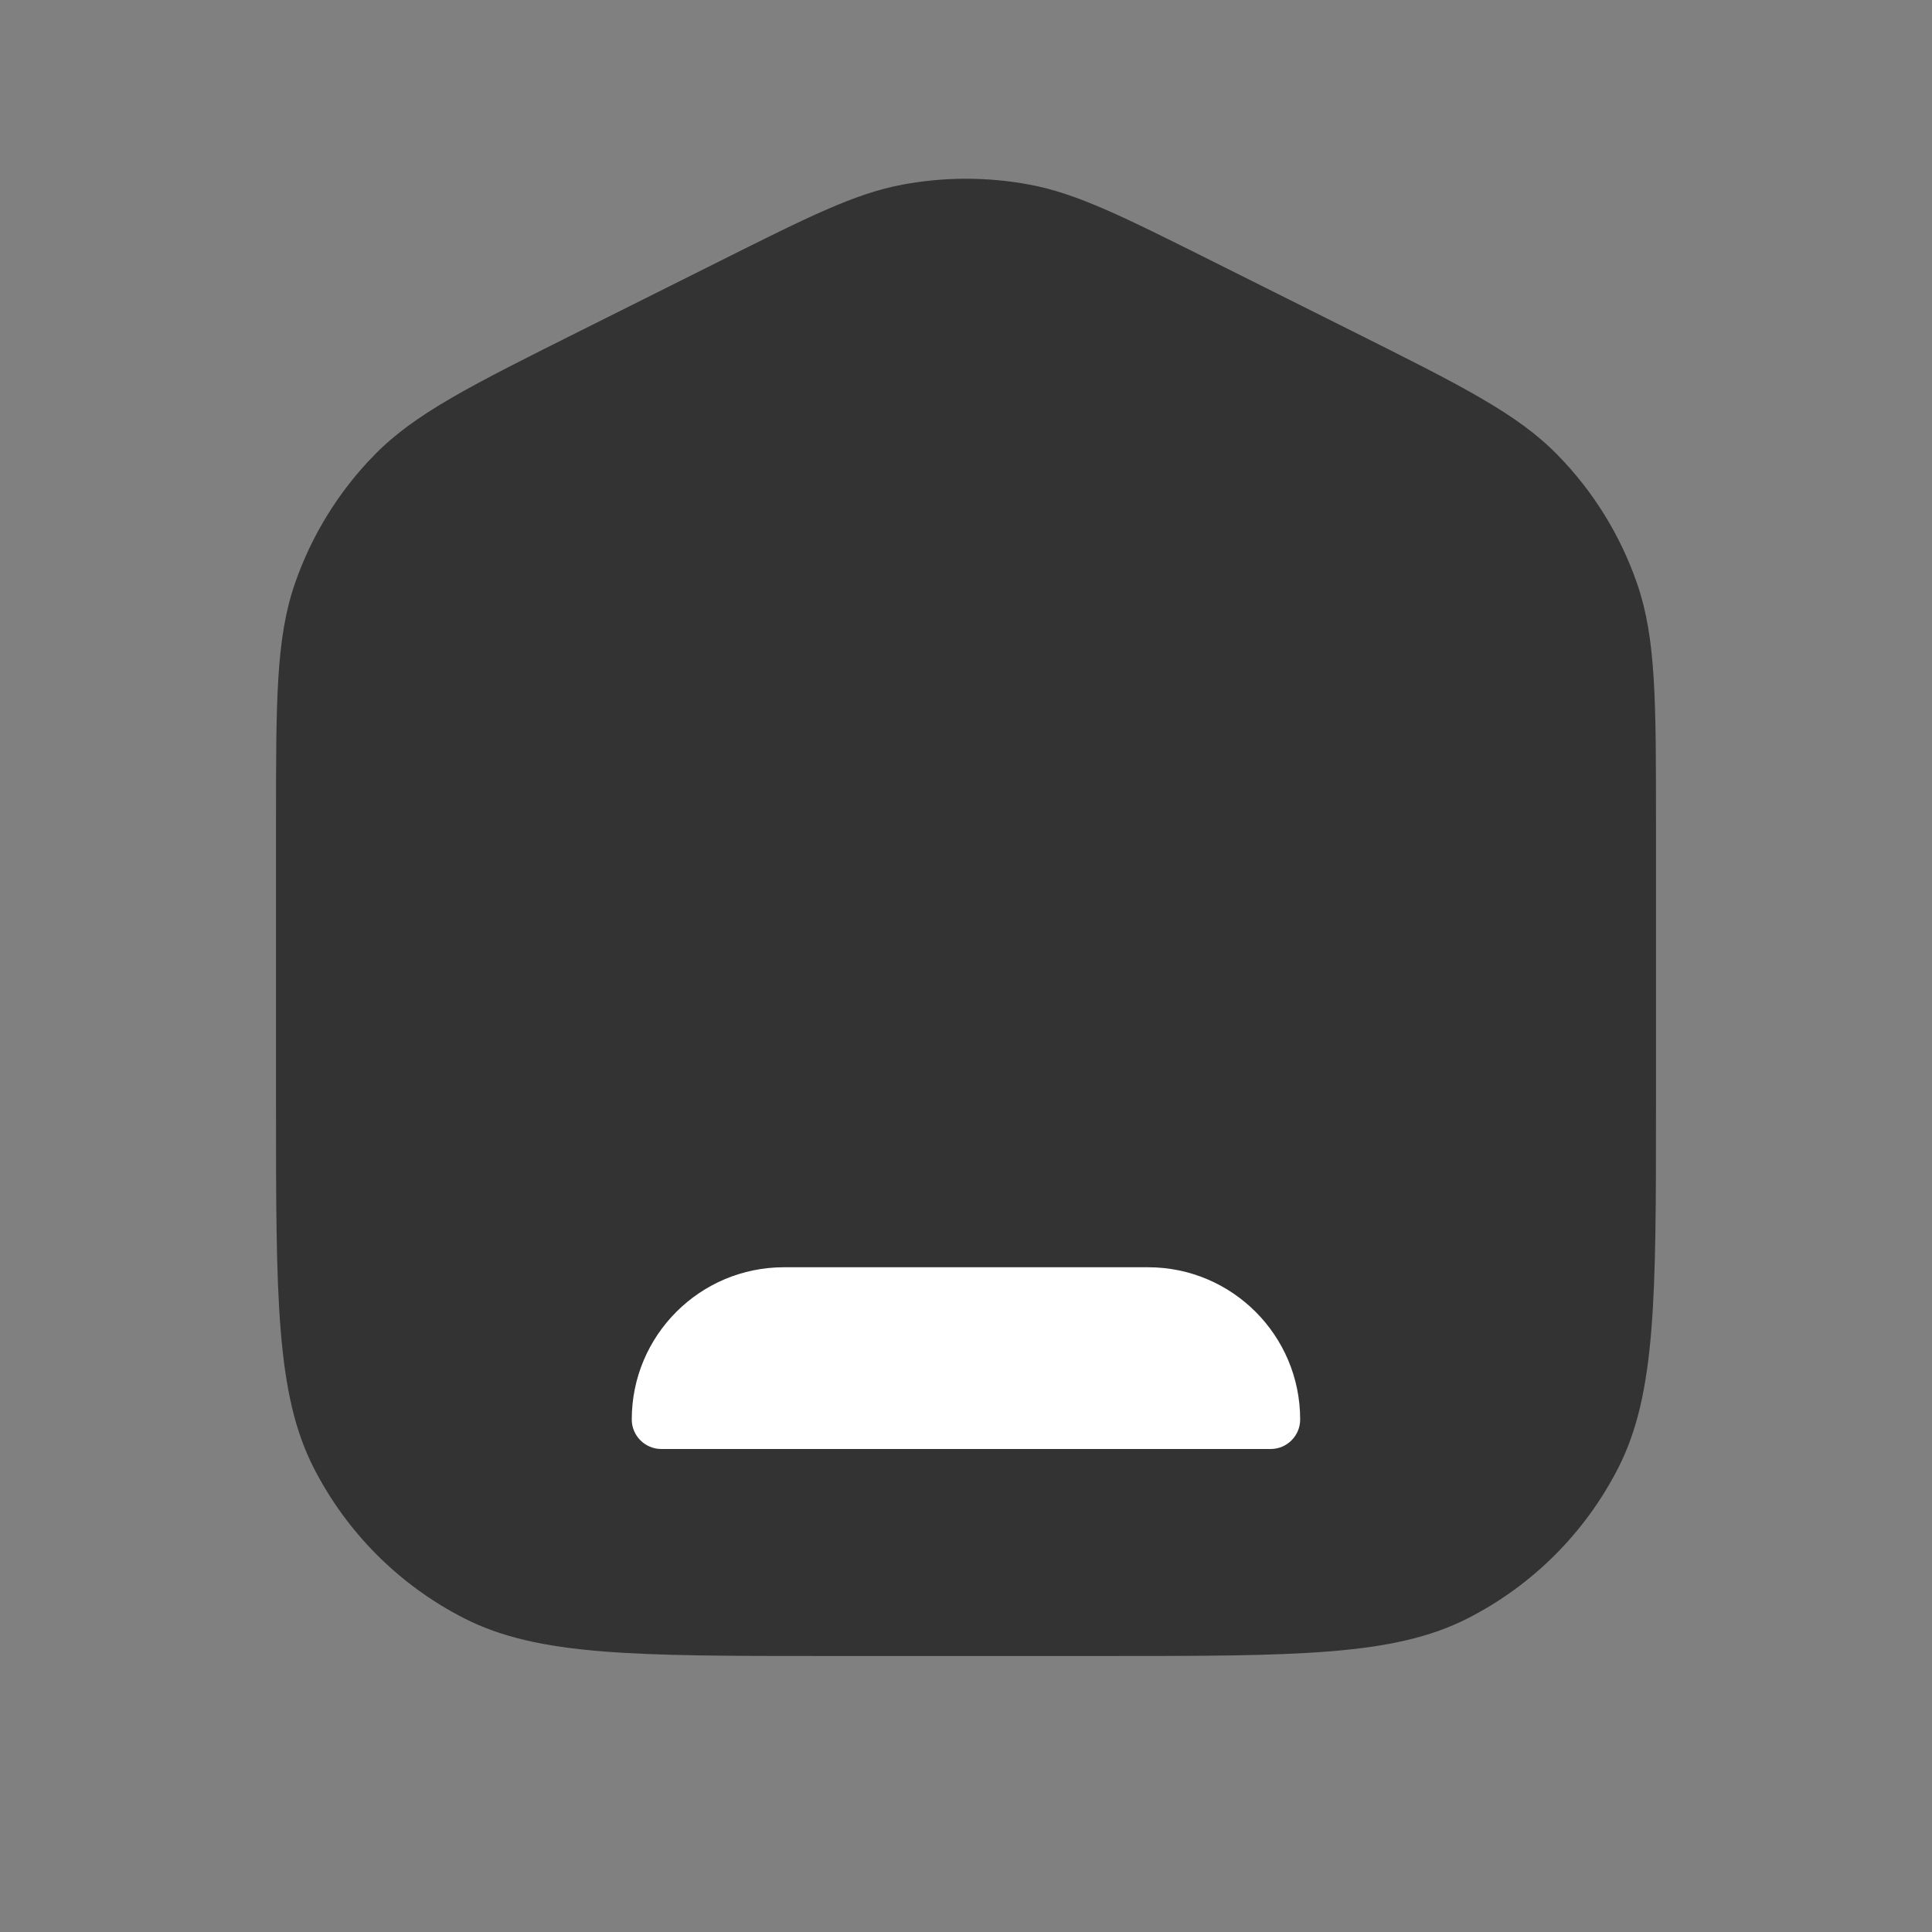
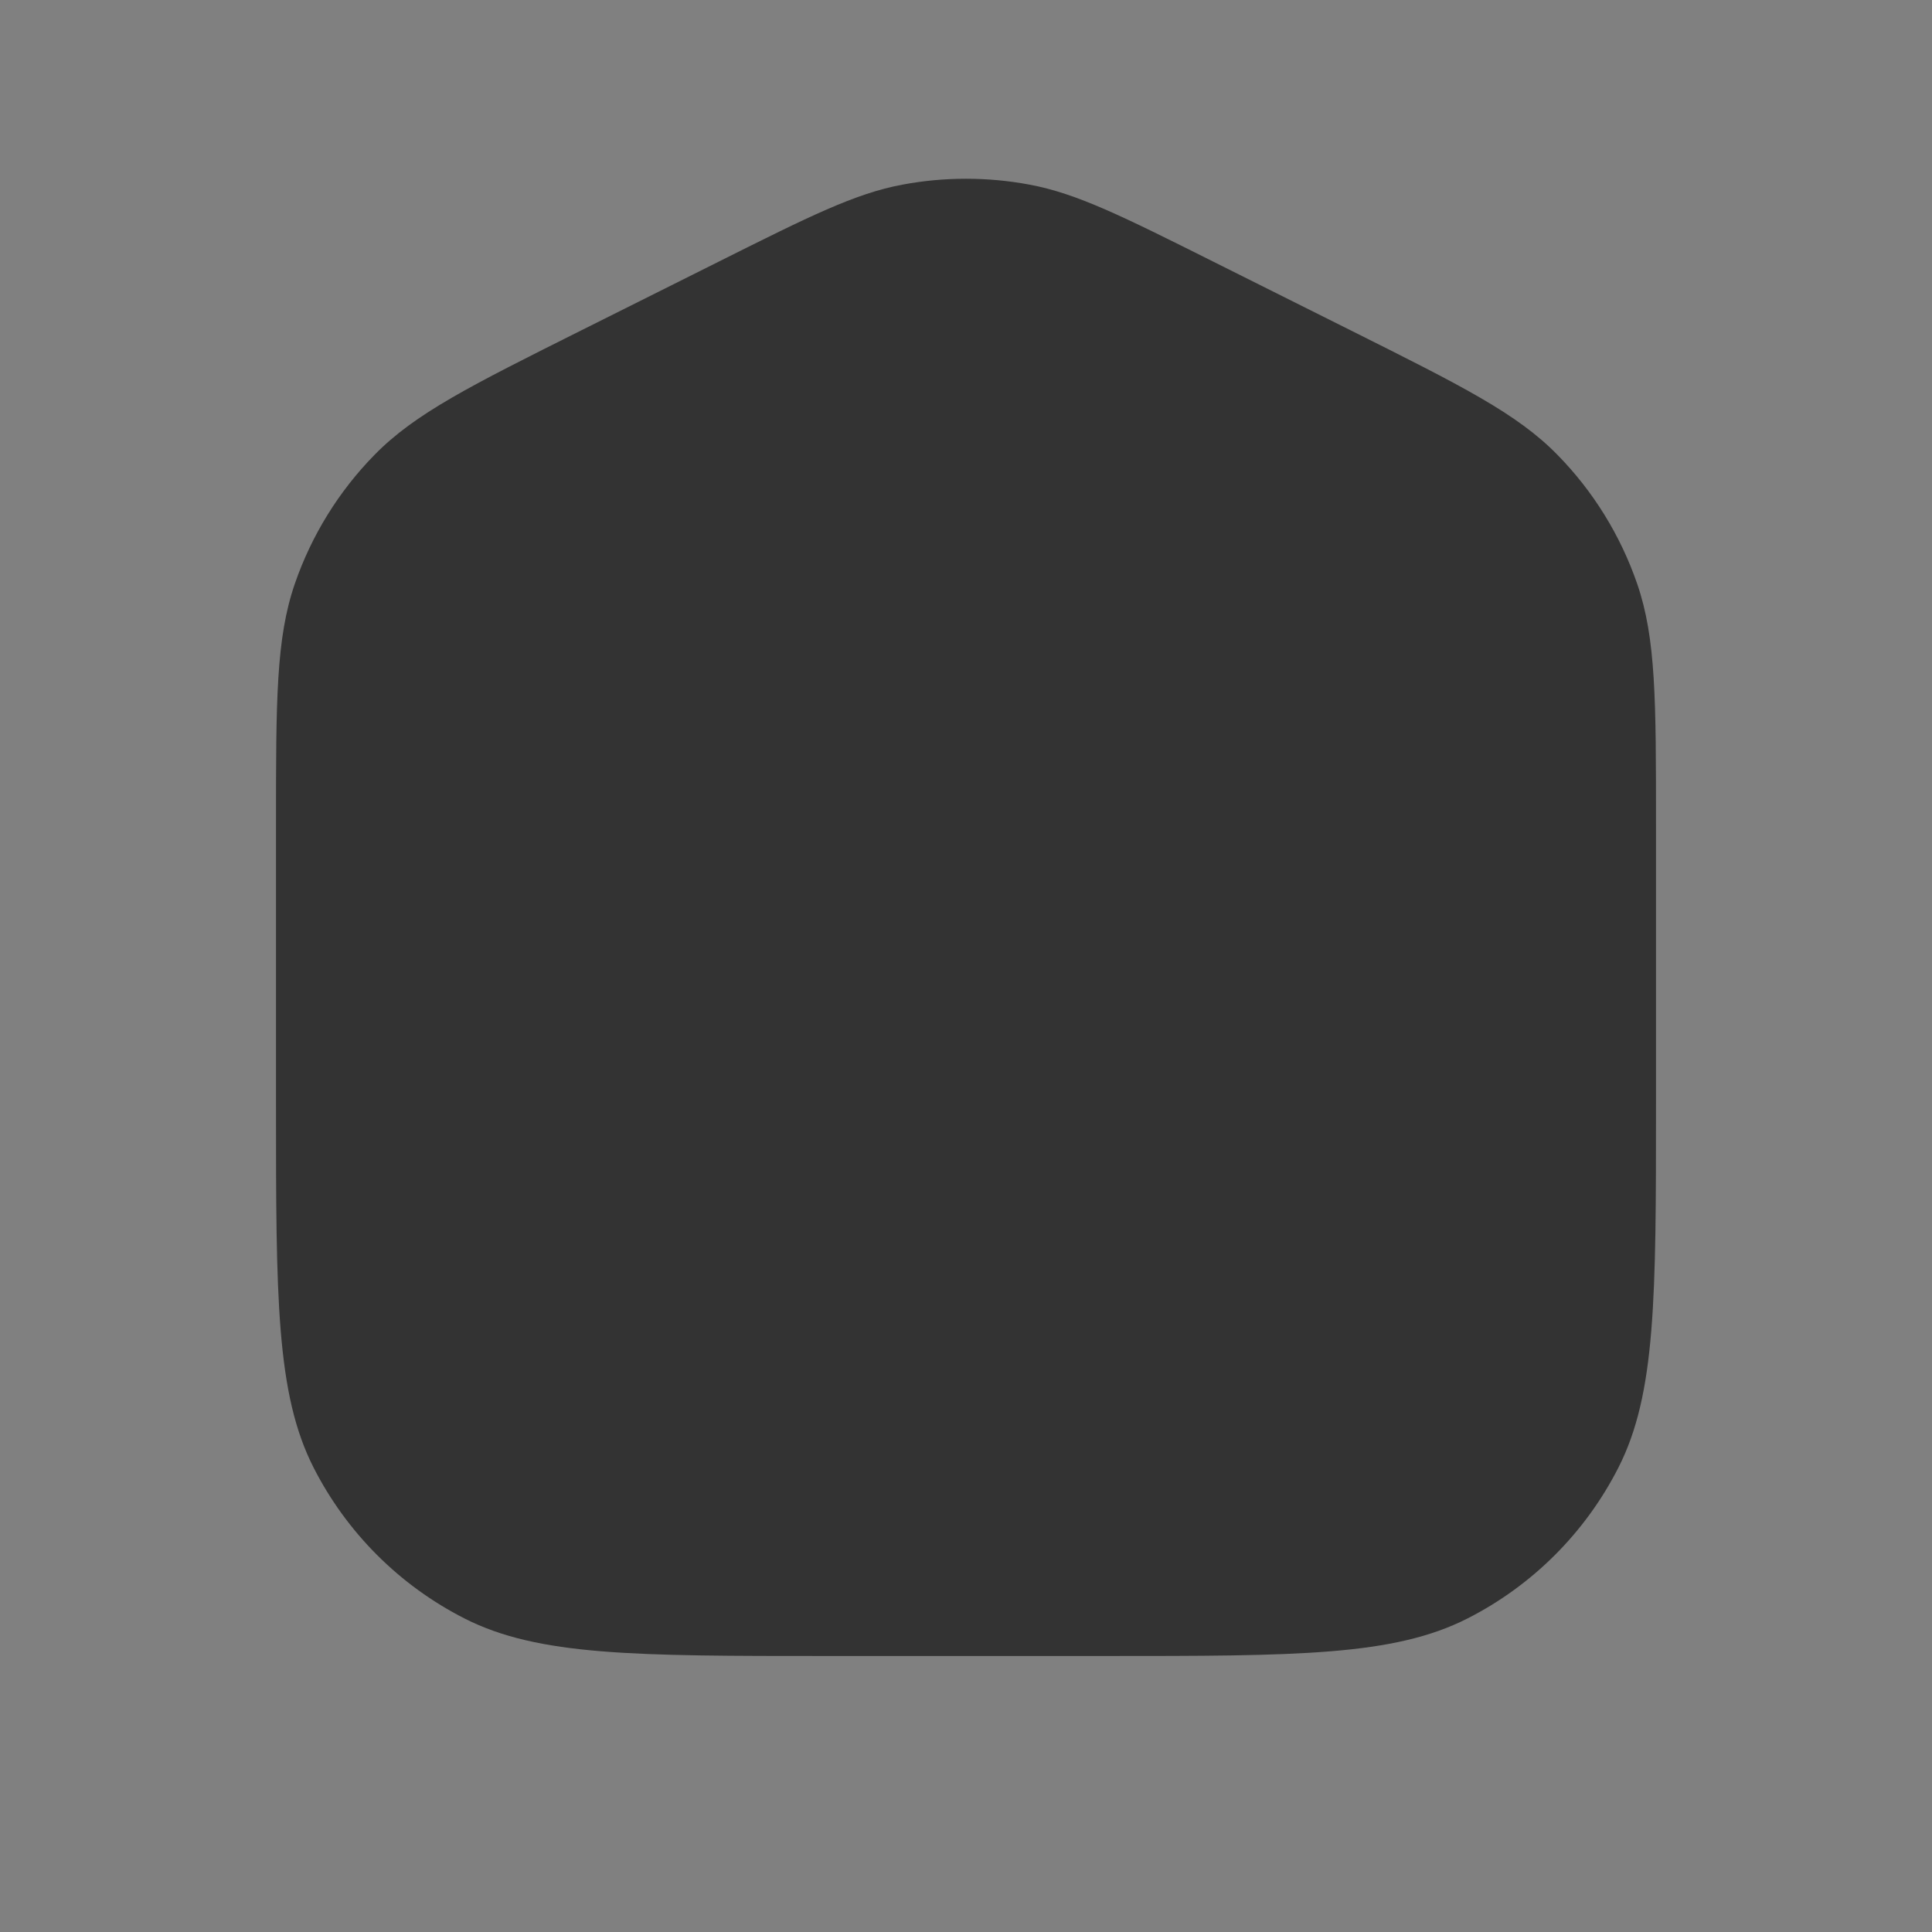
<svg xmlns="http://www.w3.org/2000/svg" width="28" height="28" viewBox="0 0 28 28" fill="none">
  <rect x="0" y="0" width="28" height="28" fill="#808080" stroke="none" />
  <path d="M4 11.944C4 10.149 4 9.252 4.273 8.46C4.515 7.759 4.909 7.121 5.428 6.592C6.014 5.993 6.817 5.592 8.422 4.789L10.422 3.789C11.734 3.133 12.39 2.805 13.078 2.676C13.687 2.562 14.313 2.562 14.922 2.676C15.61 2.805 16.266 3.133 17.578 3.789L19.578 4.789C21.183 5.592 21.986 5.993 22.572 6.592C23.091 7.121 23.485 7.759 23.727 8.46C24 9.252 24 10.149 24 11.944V16C24 18.8 24 20.2 23.455 21.27C22.976 22.211 22.211 22.976 21.27 23.455C20.2 24 18.8 24 16 24H12C9.2 24 7.8 24 6.73 23.455C5.789 22.976 5.024 22.211 4.545 21.27C4 20.2 4 18.8 4 16V11.944Z" fill="black" fill-opacity="0.6" />
-   <path d="M9.156 20.572C9.156 19.354 10.144 18.366 11.362 18.366H16.638C17.856 18.366 18.843 19.354 18.843 20.572C18.843 20.808 18.652 21 18.415 21H9.585C9.348 21 9.156 20.808 9.156 20.572Z" fill="white" />
</svg>